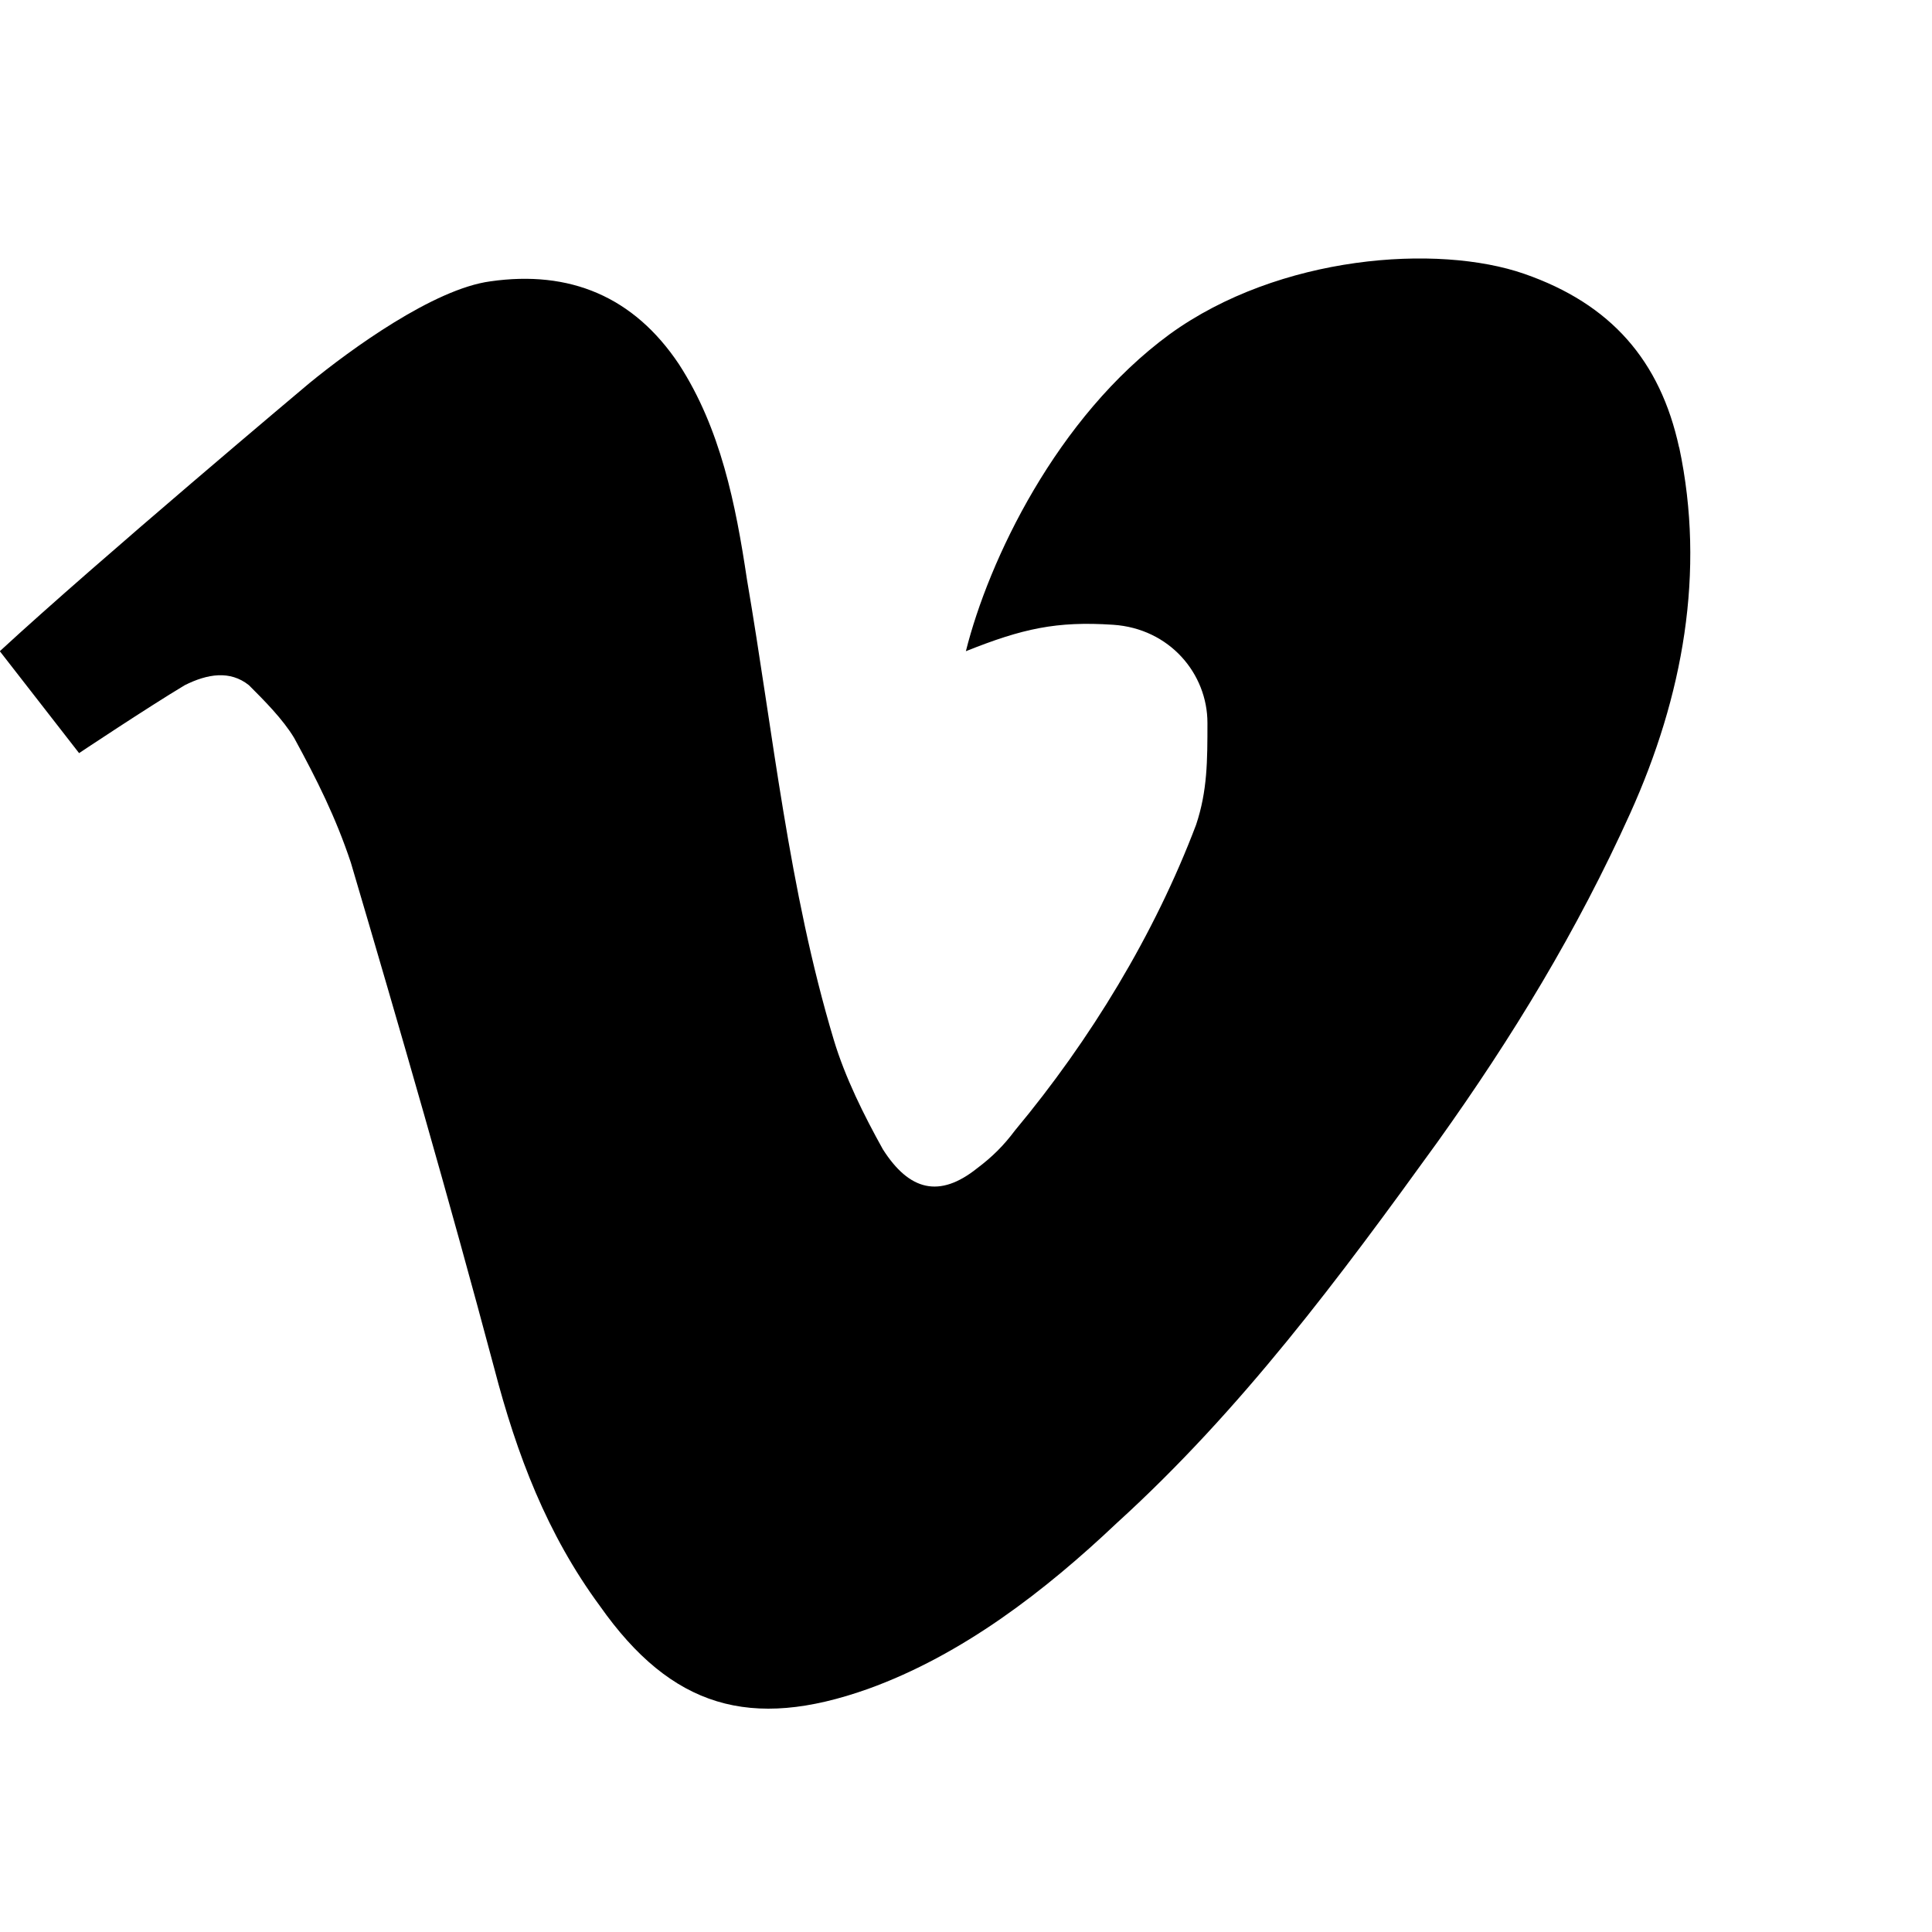
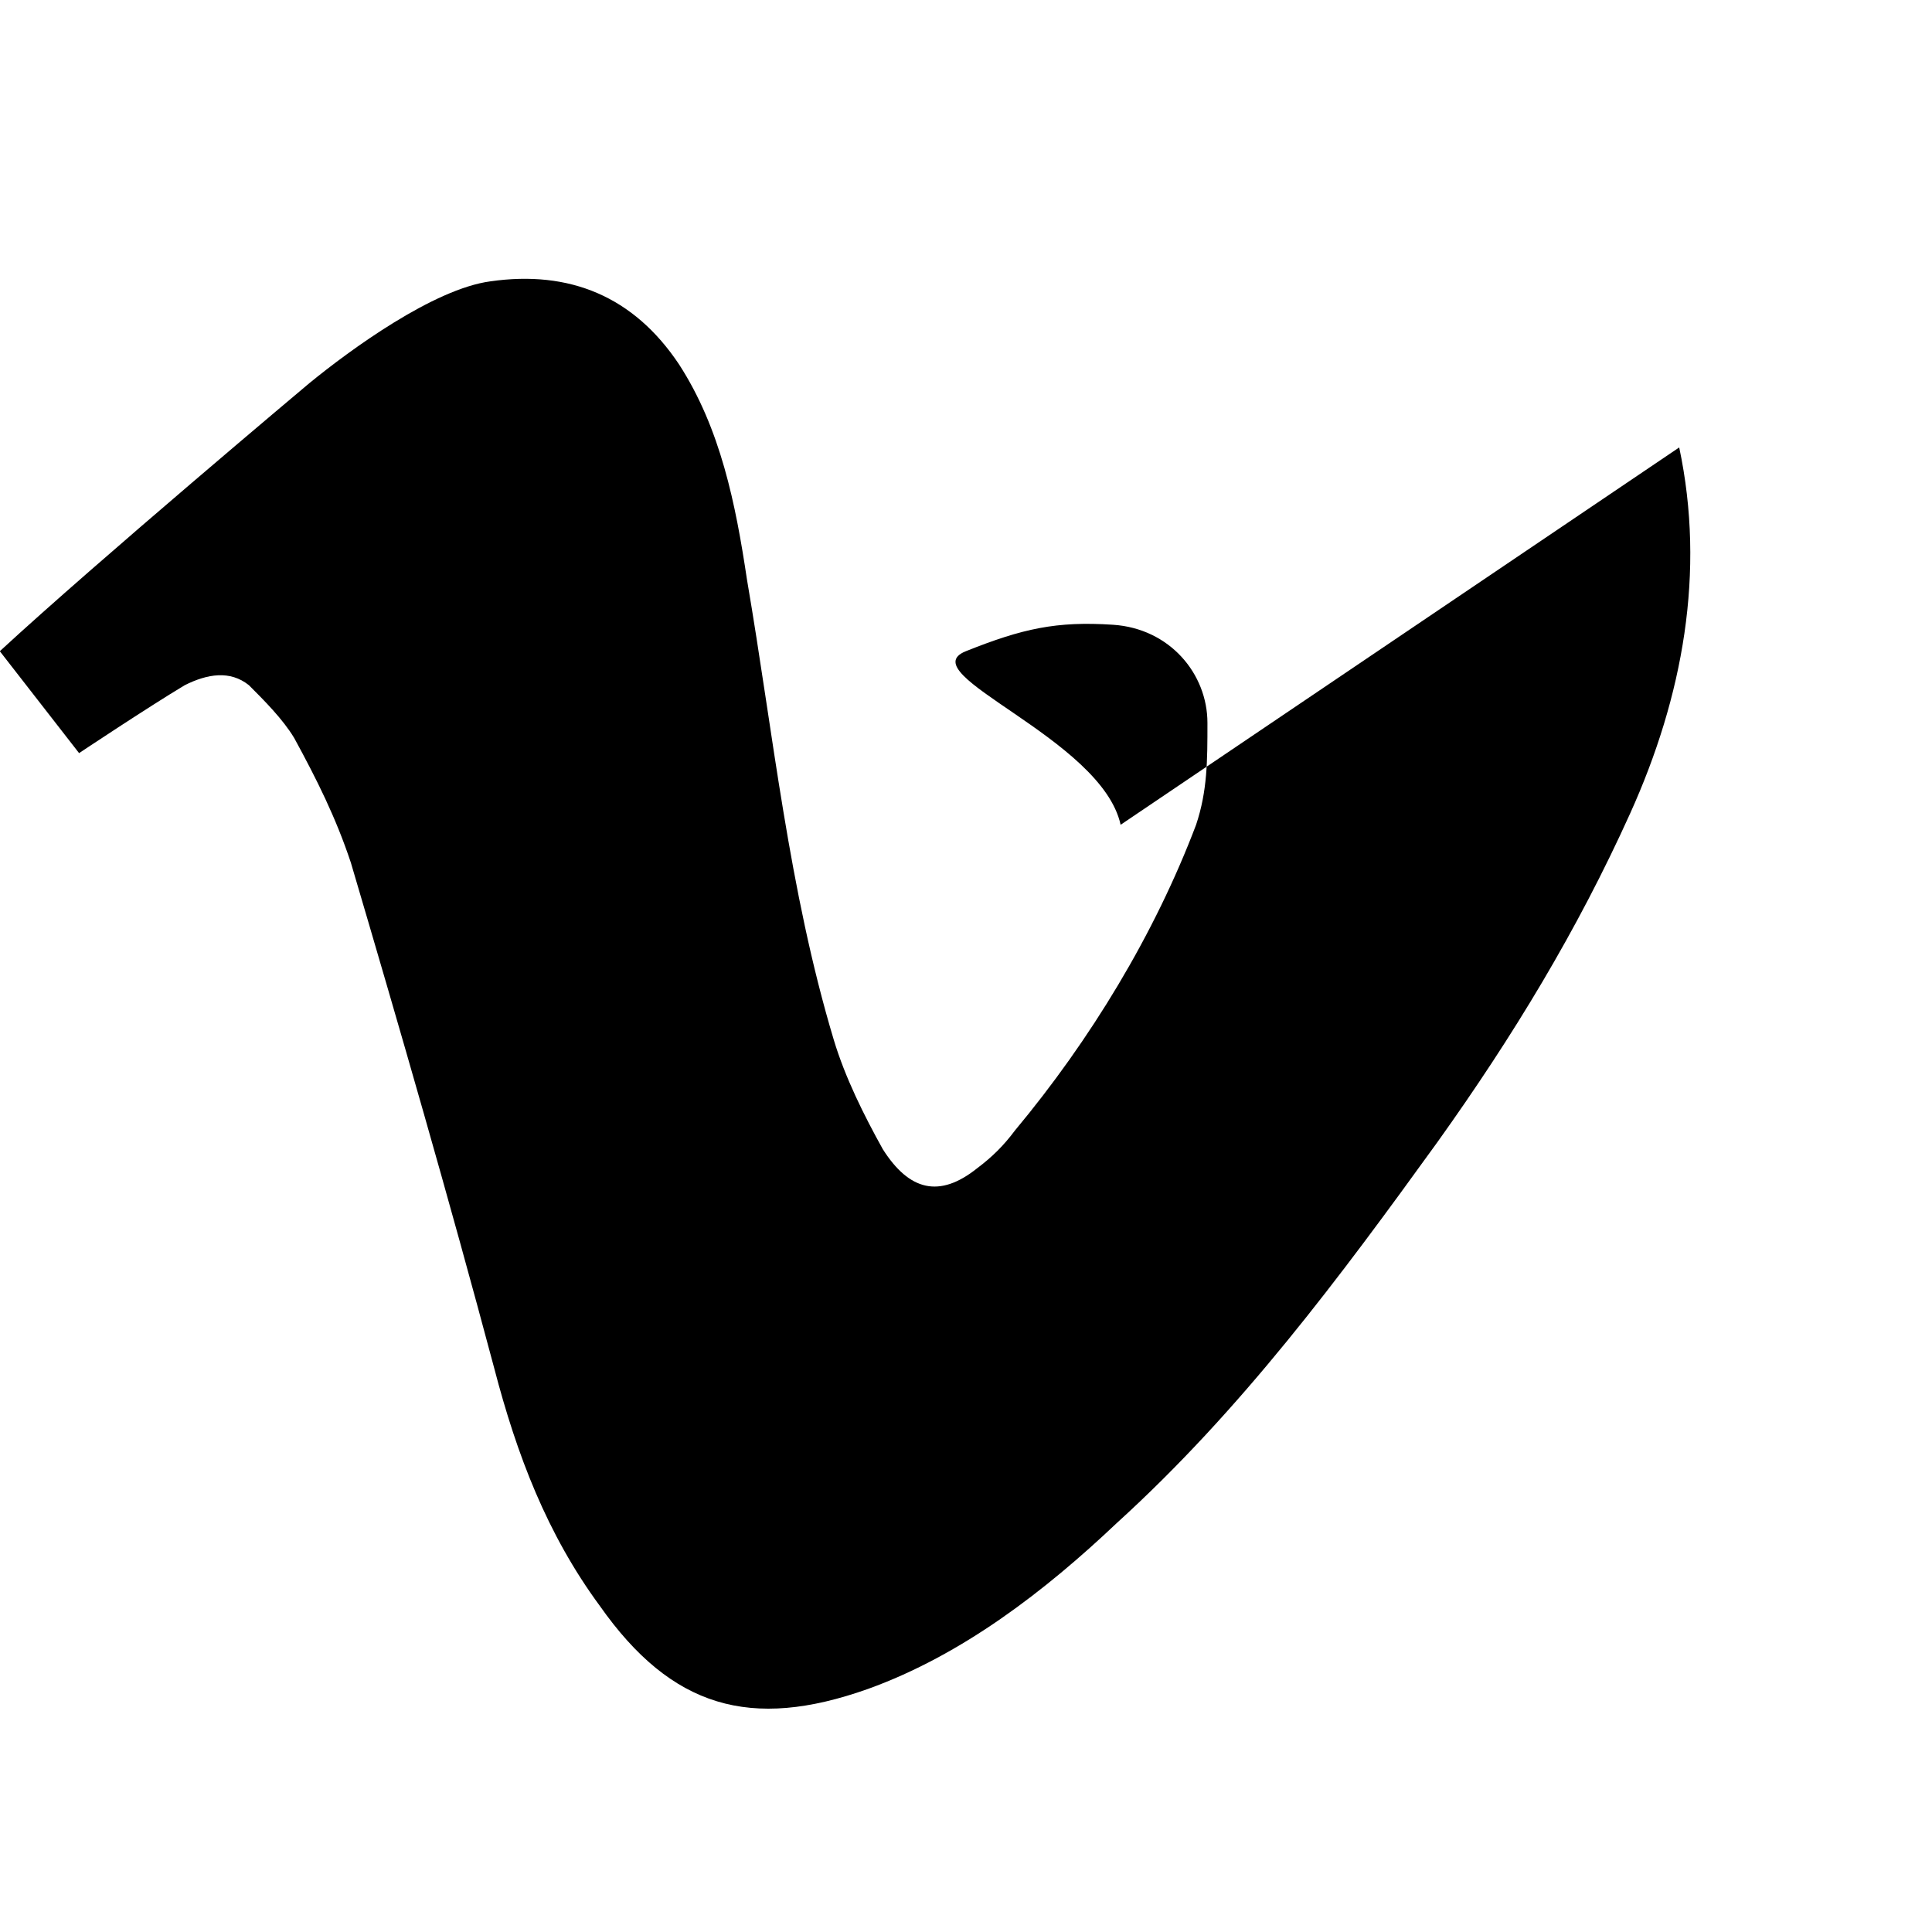
<svg xmlns="http://www.w3.org/2000/svg" version="1.1" width="32" height="32" viewBox="0 0 32 32">
  <title>social-vimeo</title>
-   <path d="M27.813 7.411c0.438 2.063 0.063 4.125-0.813 6.063s-1.938 3.688-3.188 5.438c-1.625 2.25-3.25 4.438-5.313 6.313-1.188 1.125-2.563 2.188-4.125 2.75-1.938 0.688-3.25 0.313-4.438-1.375-0.875-1.188-1.375-2.5-1.75-3.938-0.75-2.813-1.563-5.625-2.375-8.375-0.25-0.75-0.563-1.375-0.938-2.063-0.188-0.313-0.5-0.625-0.75-0.875-0.313-0.25-0.688-0.188-1.063 0-0.625 0.375-1.75 1.125-1.75 1.125l-1.313-1.688c1.625-1.5 5.125-4.438 5.125-4.438 0.688-0.563 2.063-1.563 3-1.688 1.313-0.188 2.375 0.25 3.125 1.375 0.688 1.063 0.938 2.313 1.125 3.563 0.438 2.563 0.688 5.125 1.438 7.625 0.188 0.625 0.5 1.25 0.813 1.813 0.438 0.688 0.938 0.813 1.563 0.313 0.25-0.188 0.438-0.375 0.625-0.625 1.25-1.5 2.313-3.25 3-5.063 0.188-0.563 0.188-1.063 0.188-1.688 0-0.813-0.625-1.563-1.563-1.625s-1.5 0.063-2.438 0.438c0.375-1.5 1.5-3.875 3.375-5.25 1.813-1.313 4.438-1.5 5.875-1s2.25 1.438 2.563 2.875z" />
+   <path d="M27.813 7.411c0.438 2.063 0.063 4.125-0.813 6.063s-1.938 3.688-3.188 5.438c-1.625 2.25-3.25 4.438-5.313 6.313-1.188 1.125-2.563 2.188-4.125 2.75-1.938 0.688-3.25 0.313-4.438-1.375-0.875-1.188-1.375-2.5-1.75-3.938-0.75-2.813-1.563-5.625-2.375-8.375-0.25-0.75-0.563-1.375-0.938-2.063-0.188-0.313-0.5-0.625-0.75-0.875-0.313-0.25-0.688-0.188-1.063 0-0.625 0.375-1.75 1.125-1.75 1.125l-1.313-1.688c1.625-1.5 5.125-4.438 5.125-4.438 0.688-0.563 2.063-1.563 3-1.688 1.313-0.188 2.375 0.25 3.125 1.375 0.688 1.063 0.938 2.313 1.125 3.563 0.438 2.563 0.688 5.125 1.438 7.625 0.188 0.625 0.5 1.25 0.813 1.813 0.438 0.688 0.938 0.813 1.563 0.313 0.25-0.188 0.438-0.375 0.625-0.625 1.25-1.5 2.313-3.25 3-5.063 0.188-0.563 0.188-1.063 0.188-1.688 0-0.813-0.625-1.563-1.563-1.625s-1.5 0.063-2.438 0.438s2.25 1.438 2.563 2.875z" />
</svg>